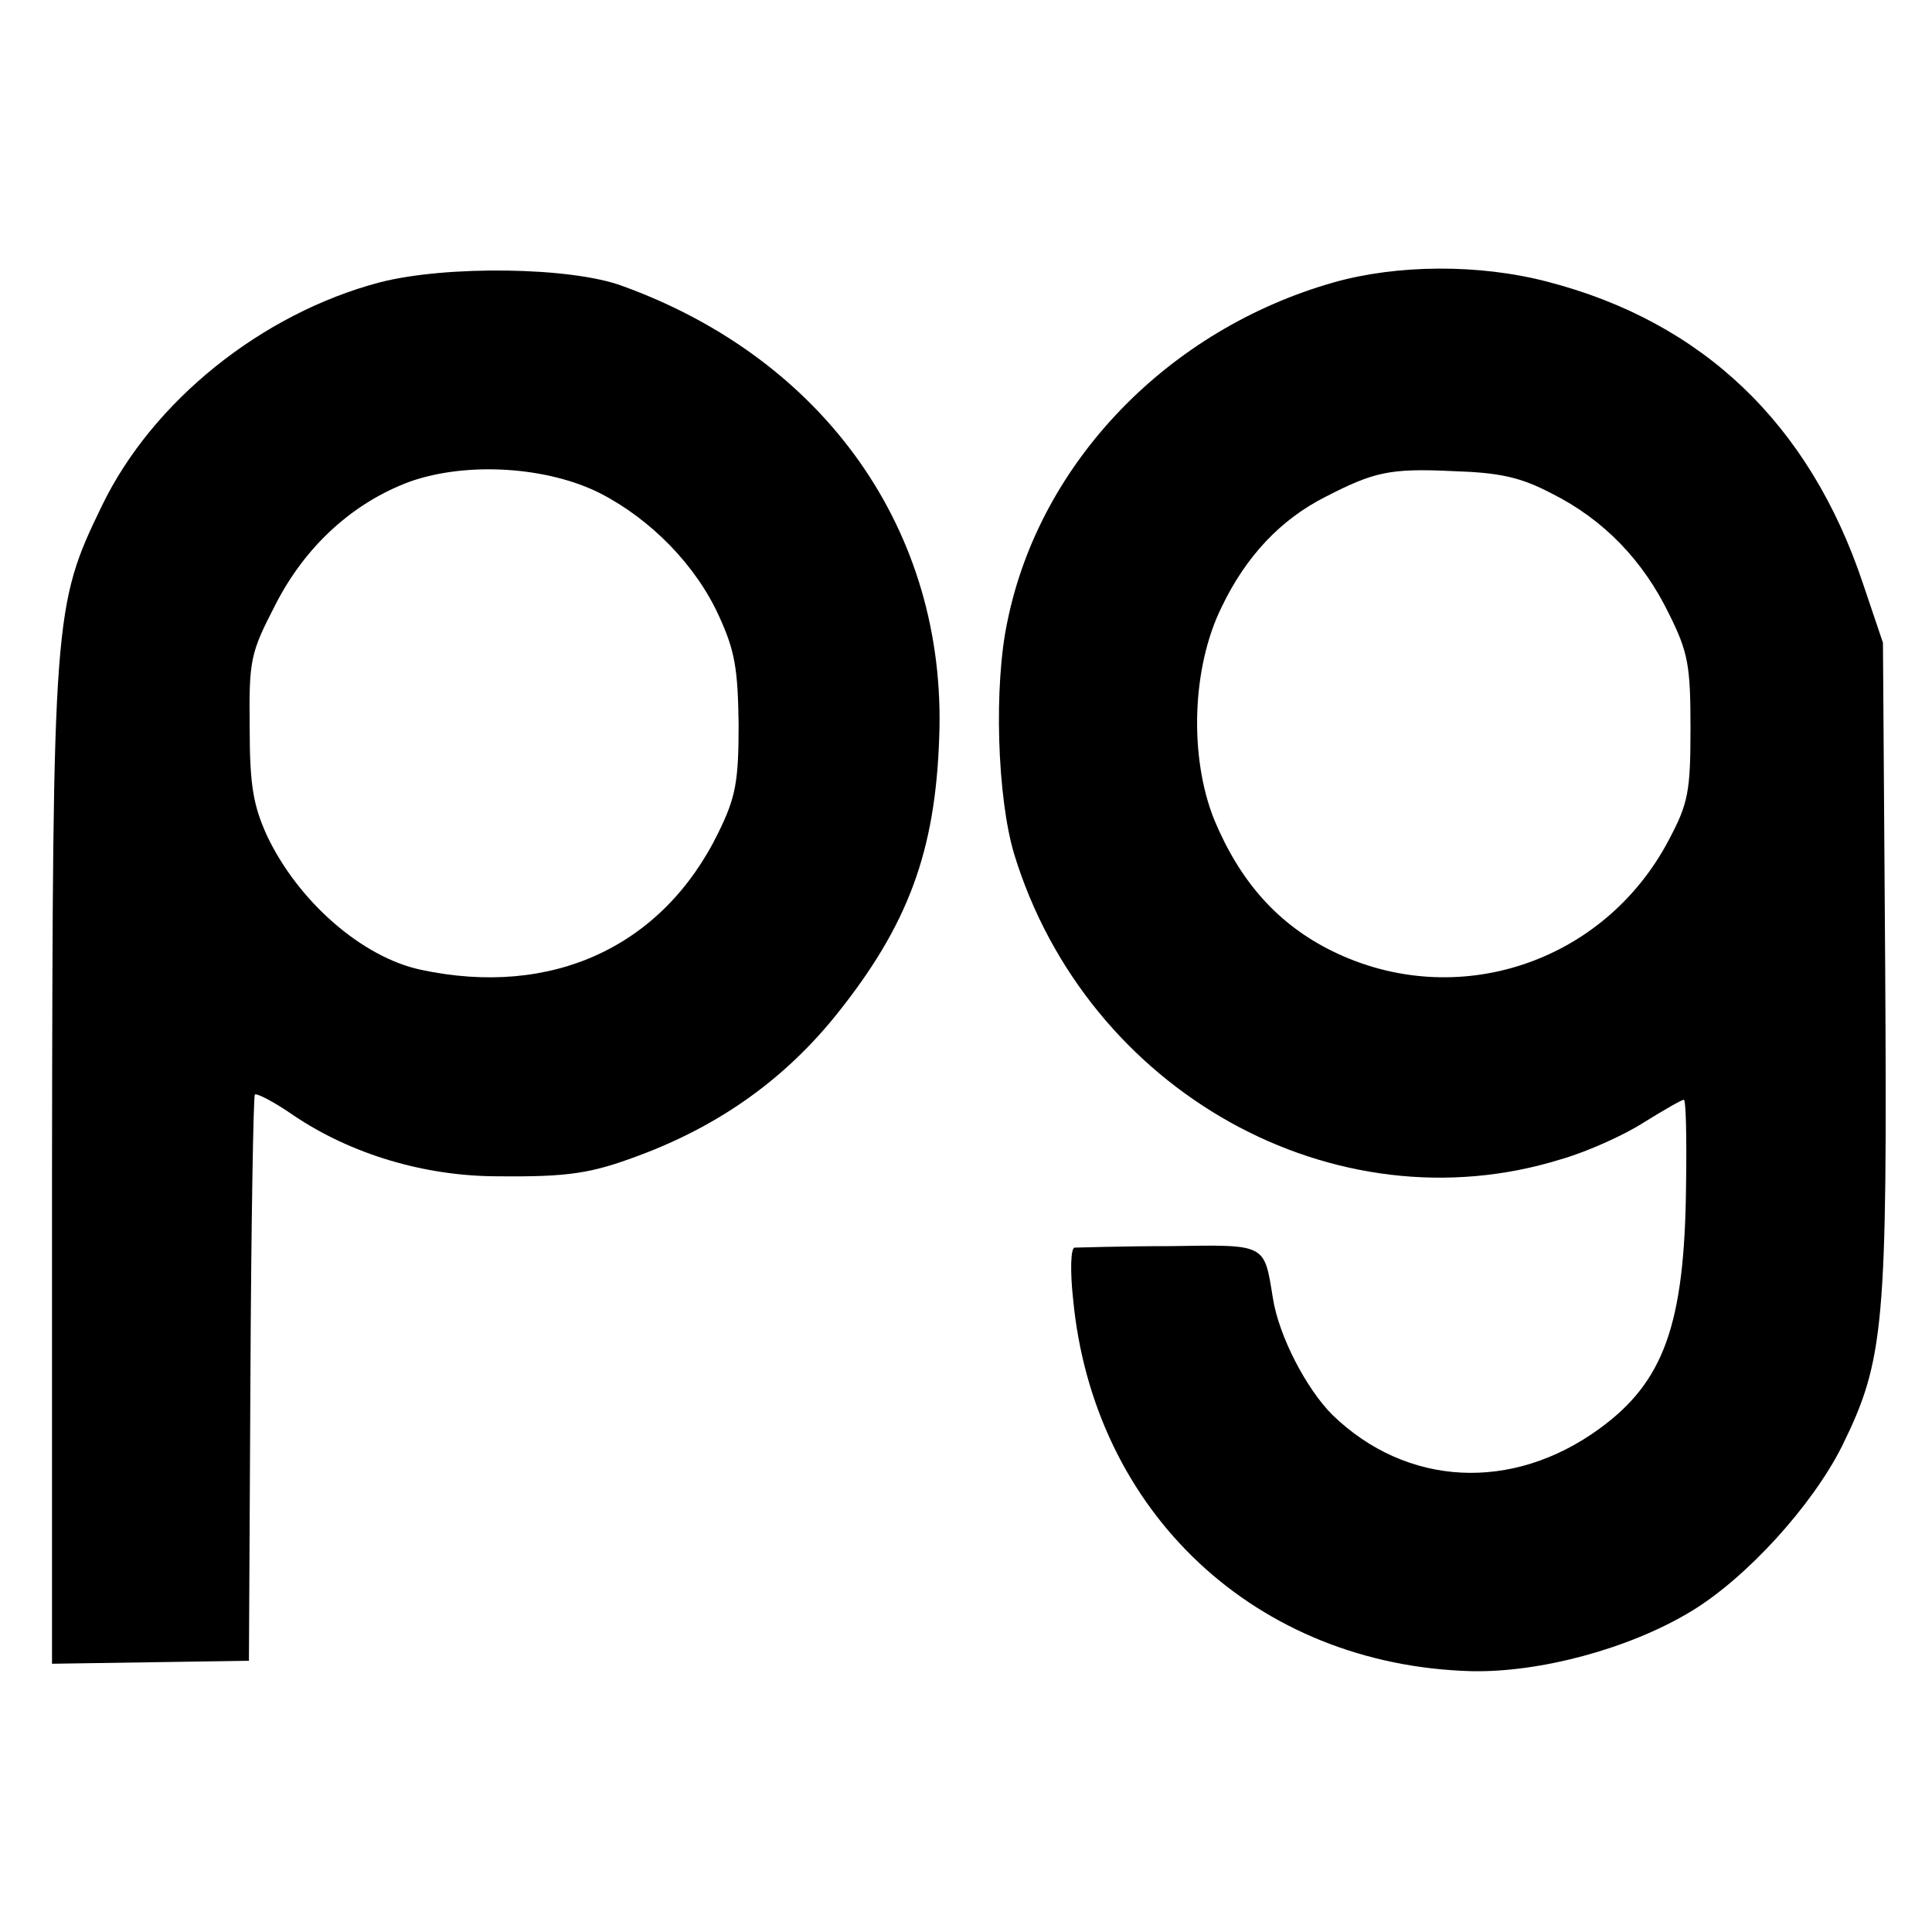
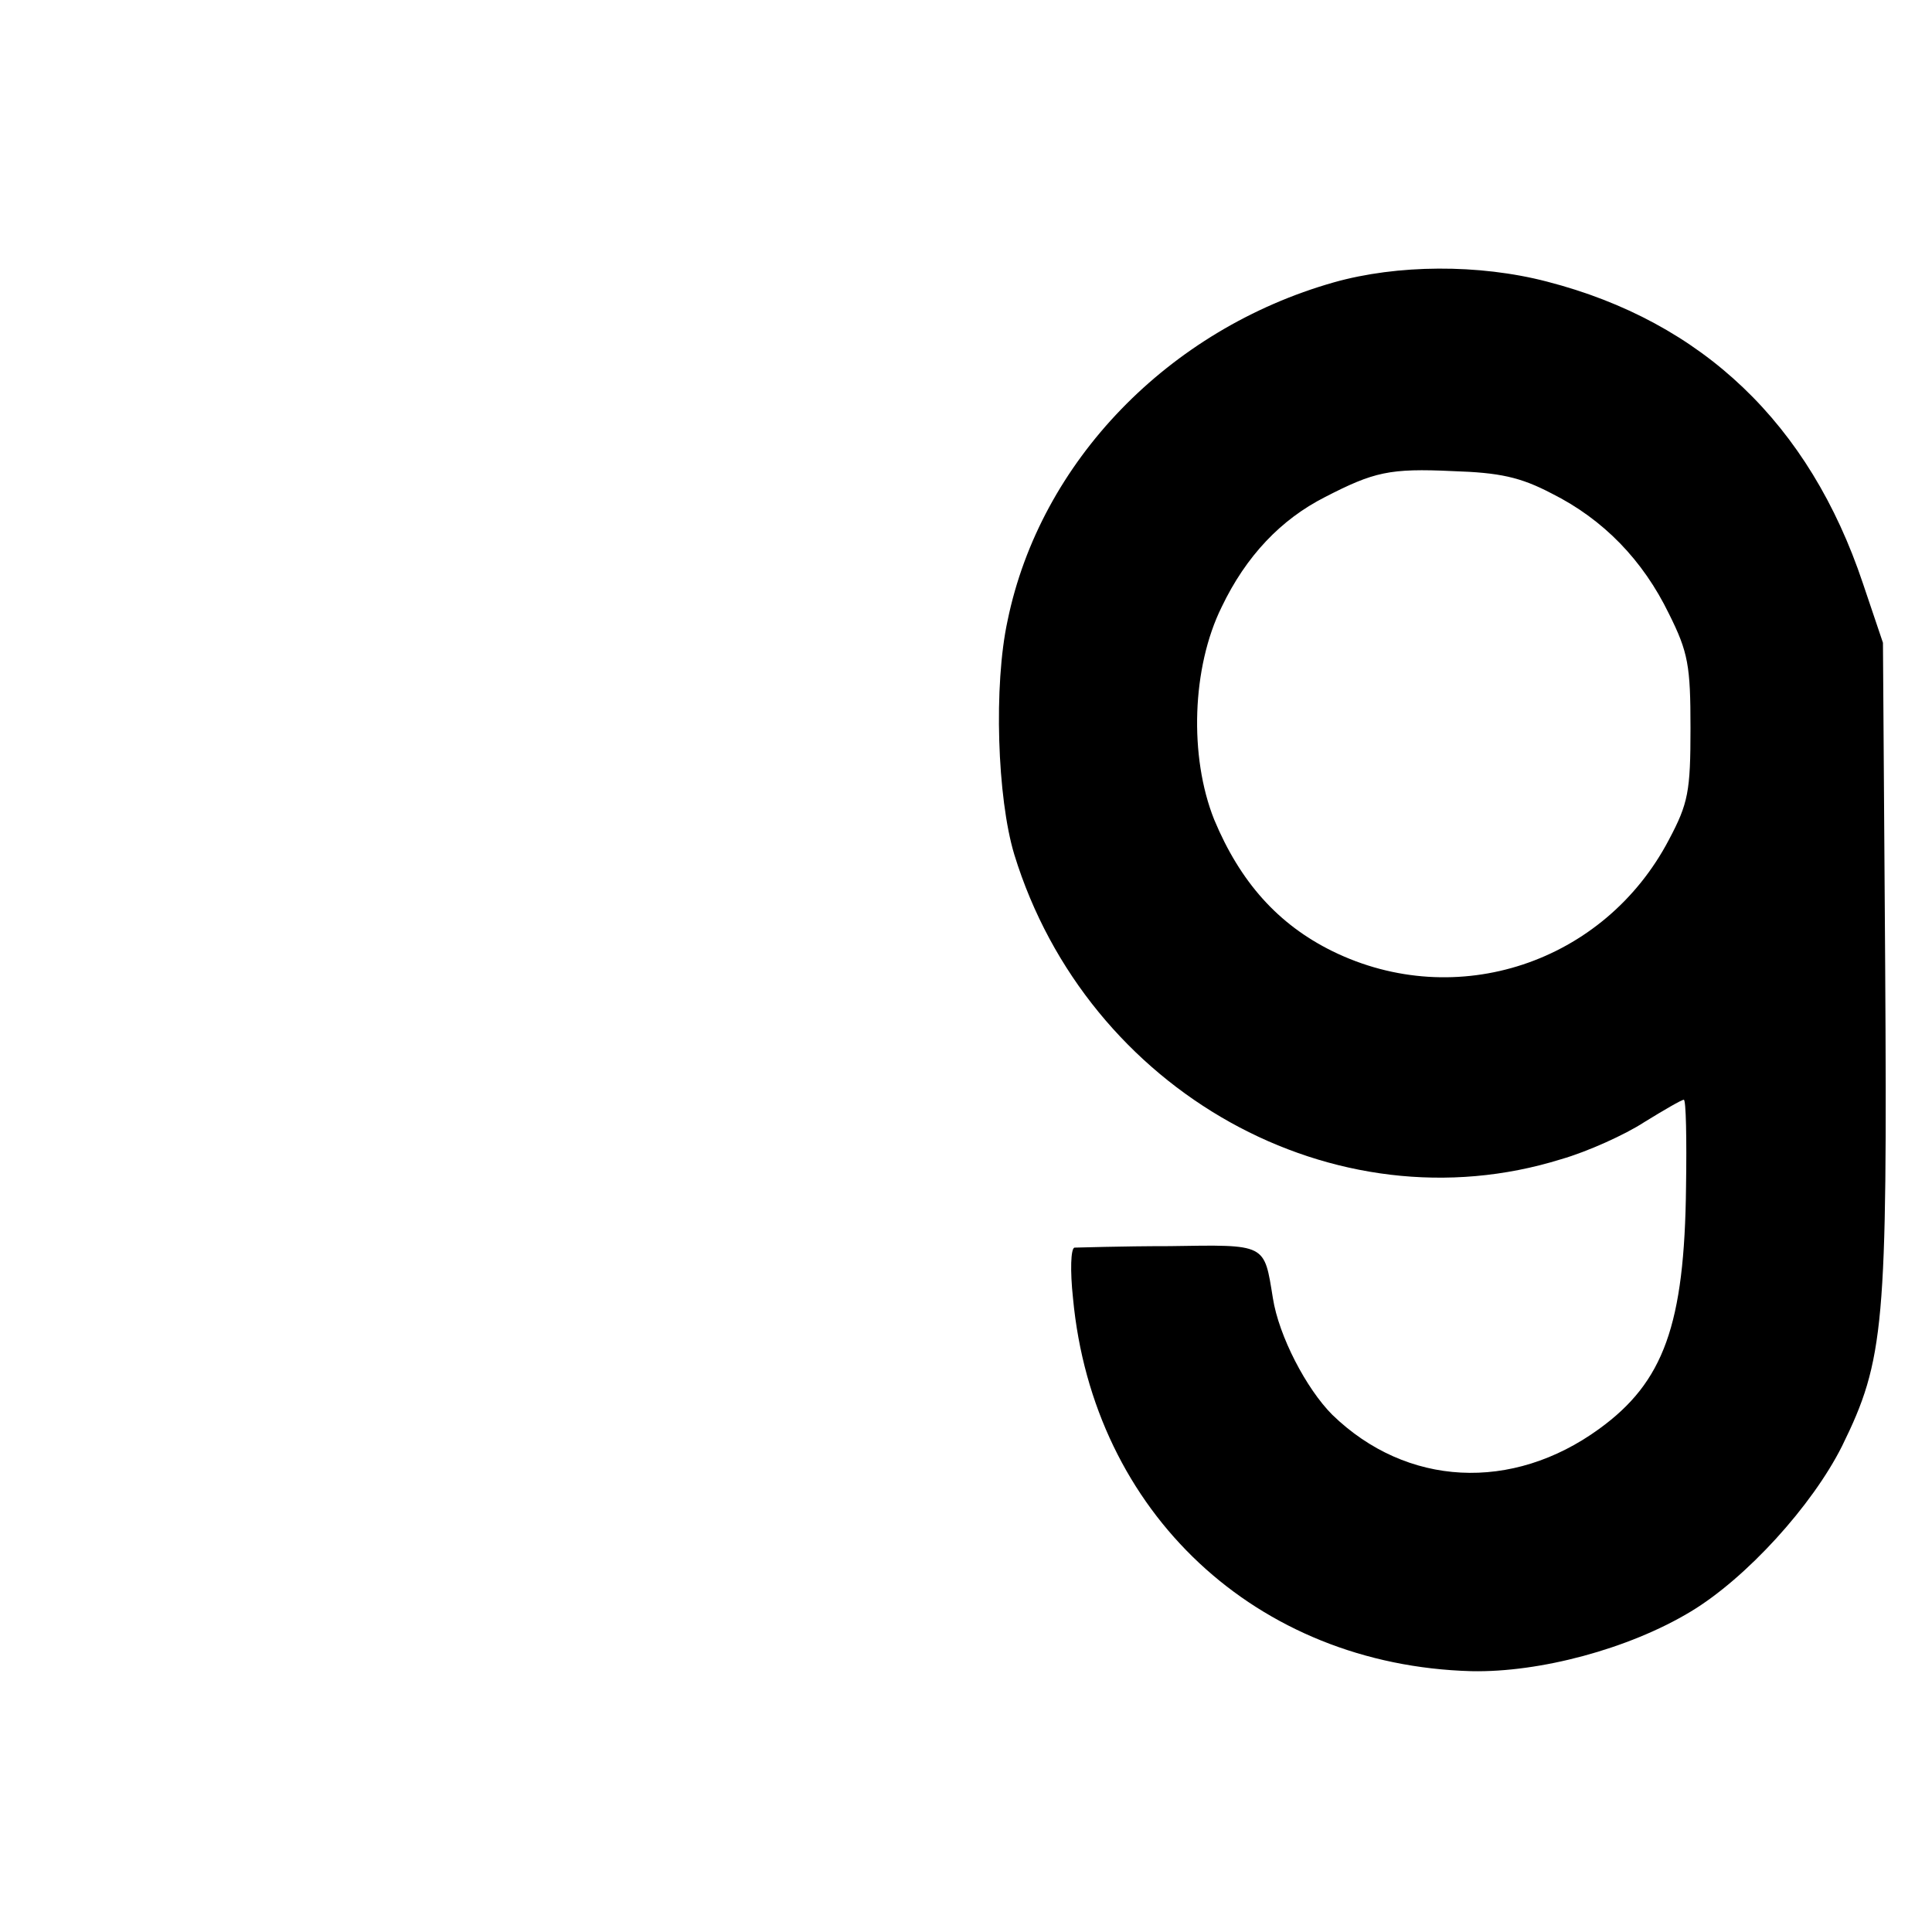
<svg xmlns="http://www.w3.org/2000/svg" version="1.0" width="260pt" height="260pt" viewBox="0 0 260 260" preserveAspectRatio="xMidYMid meet">
  <g transform="translate(0,260) scale(0.1,-0.1)" fill="#000000" stroke="none">
-     <path d="M511 2220 c-159 -42 -306 -160 -374 -301 -65 -134 -66 -148 -67 -891 l0 -667 132 2 133 2 2 379 c1 208 4 381 6 383 3 2 26 -10 52 -28 77 -52 176 -82 275 -82 96 -1 126 4 190 28 110 41 197 104 266 190 96 120 133 219 138 374 10 275 -153 507 -426 606 -69 26 -238 28 -327 5z m297 -284 c68 -35 129 -97 160 -166 21 -46 25 -70 26 -145 0 -77 -4 -98 -27 -145 -75 -154 -224 -223 -401 -185 -79 17 -165 92 -207 181 -18 40 -23 67 -23 145 -1 91 1 100 34 164 41 81 106 139 182 167 77 27 185 20 256 -16z" />
    <path d="M1795 2220 c-222 -63 -395 -241 -439 -455 -19 -87 -14 -239 9 -315 98 -319 431 -505 736 -410 35 10 86 33 112 50 26 16 50 30 53 30 3 0 4 -53 3 -117 -2 -186 -30 -263 -117 -326 -117 -85 -259 -78 -359 19 -35 35 -72 106 -80 157 -12 74 -8 72 -139 70 -66 0 -123 -2 -128 -2 -5 -1 -6 -31 -2 -68 27 -289 247 -494 536 -502 92 -2 212 30 295 80 75 45 164 143 204 223 57 116 61 162 58 646 l-3 435 -27 80 c-72 215 -216 352 -425 406 -92 24 -202 23 -287 -1z m293 -284 c70 -35 123 -90 158 -162 26 -52 29 -70 29 -154 0 -85 -3 -101 -29 -150 -87 -166 -286 -232 -453 -150 -73 36 -124 93 -159 177 -34 85 -30 205 10 286 33 69 80 118 139 148 66 34 87 39 172 35 63 -2 91 -8 133 -30z" />
  </g>
</svg>